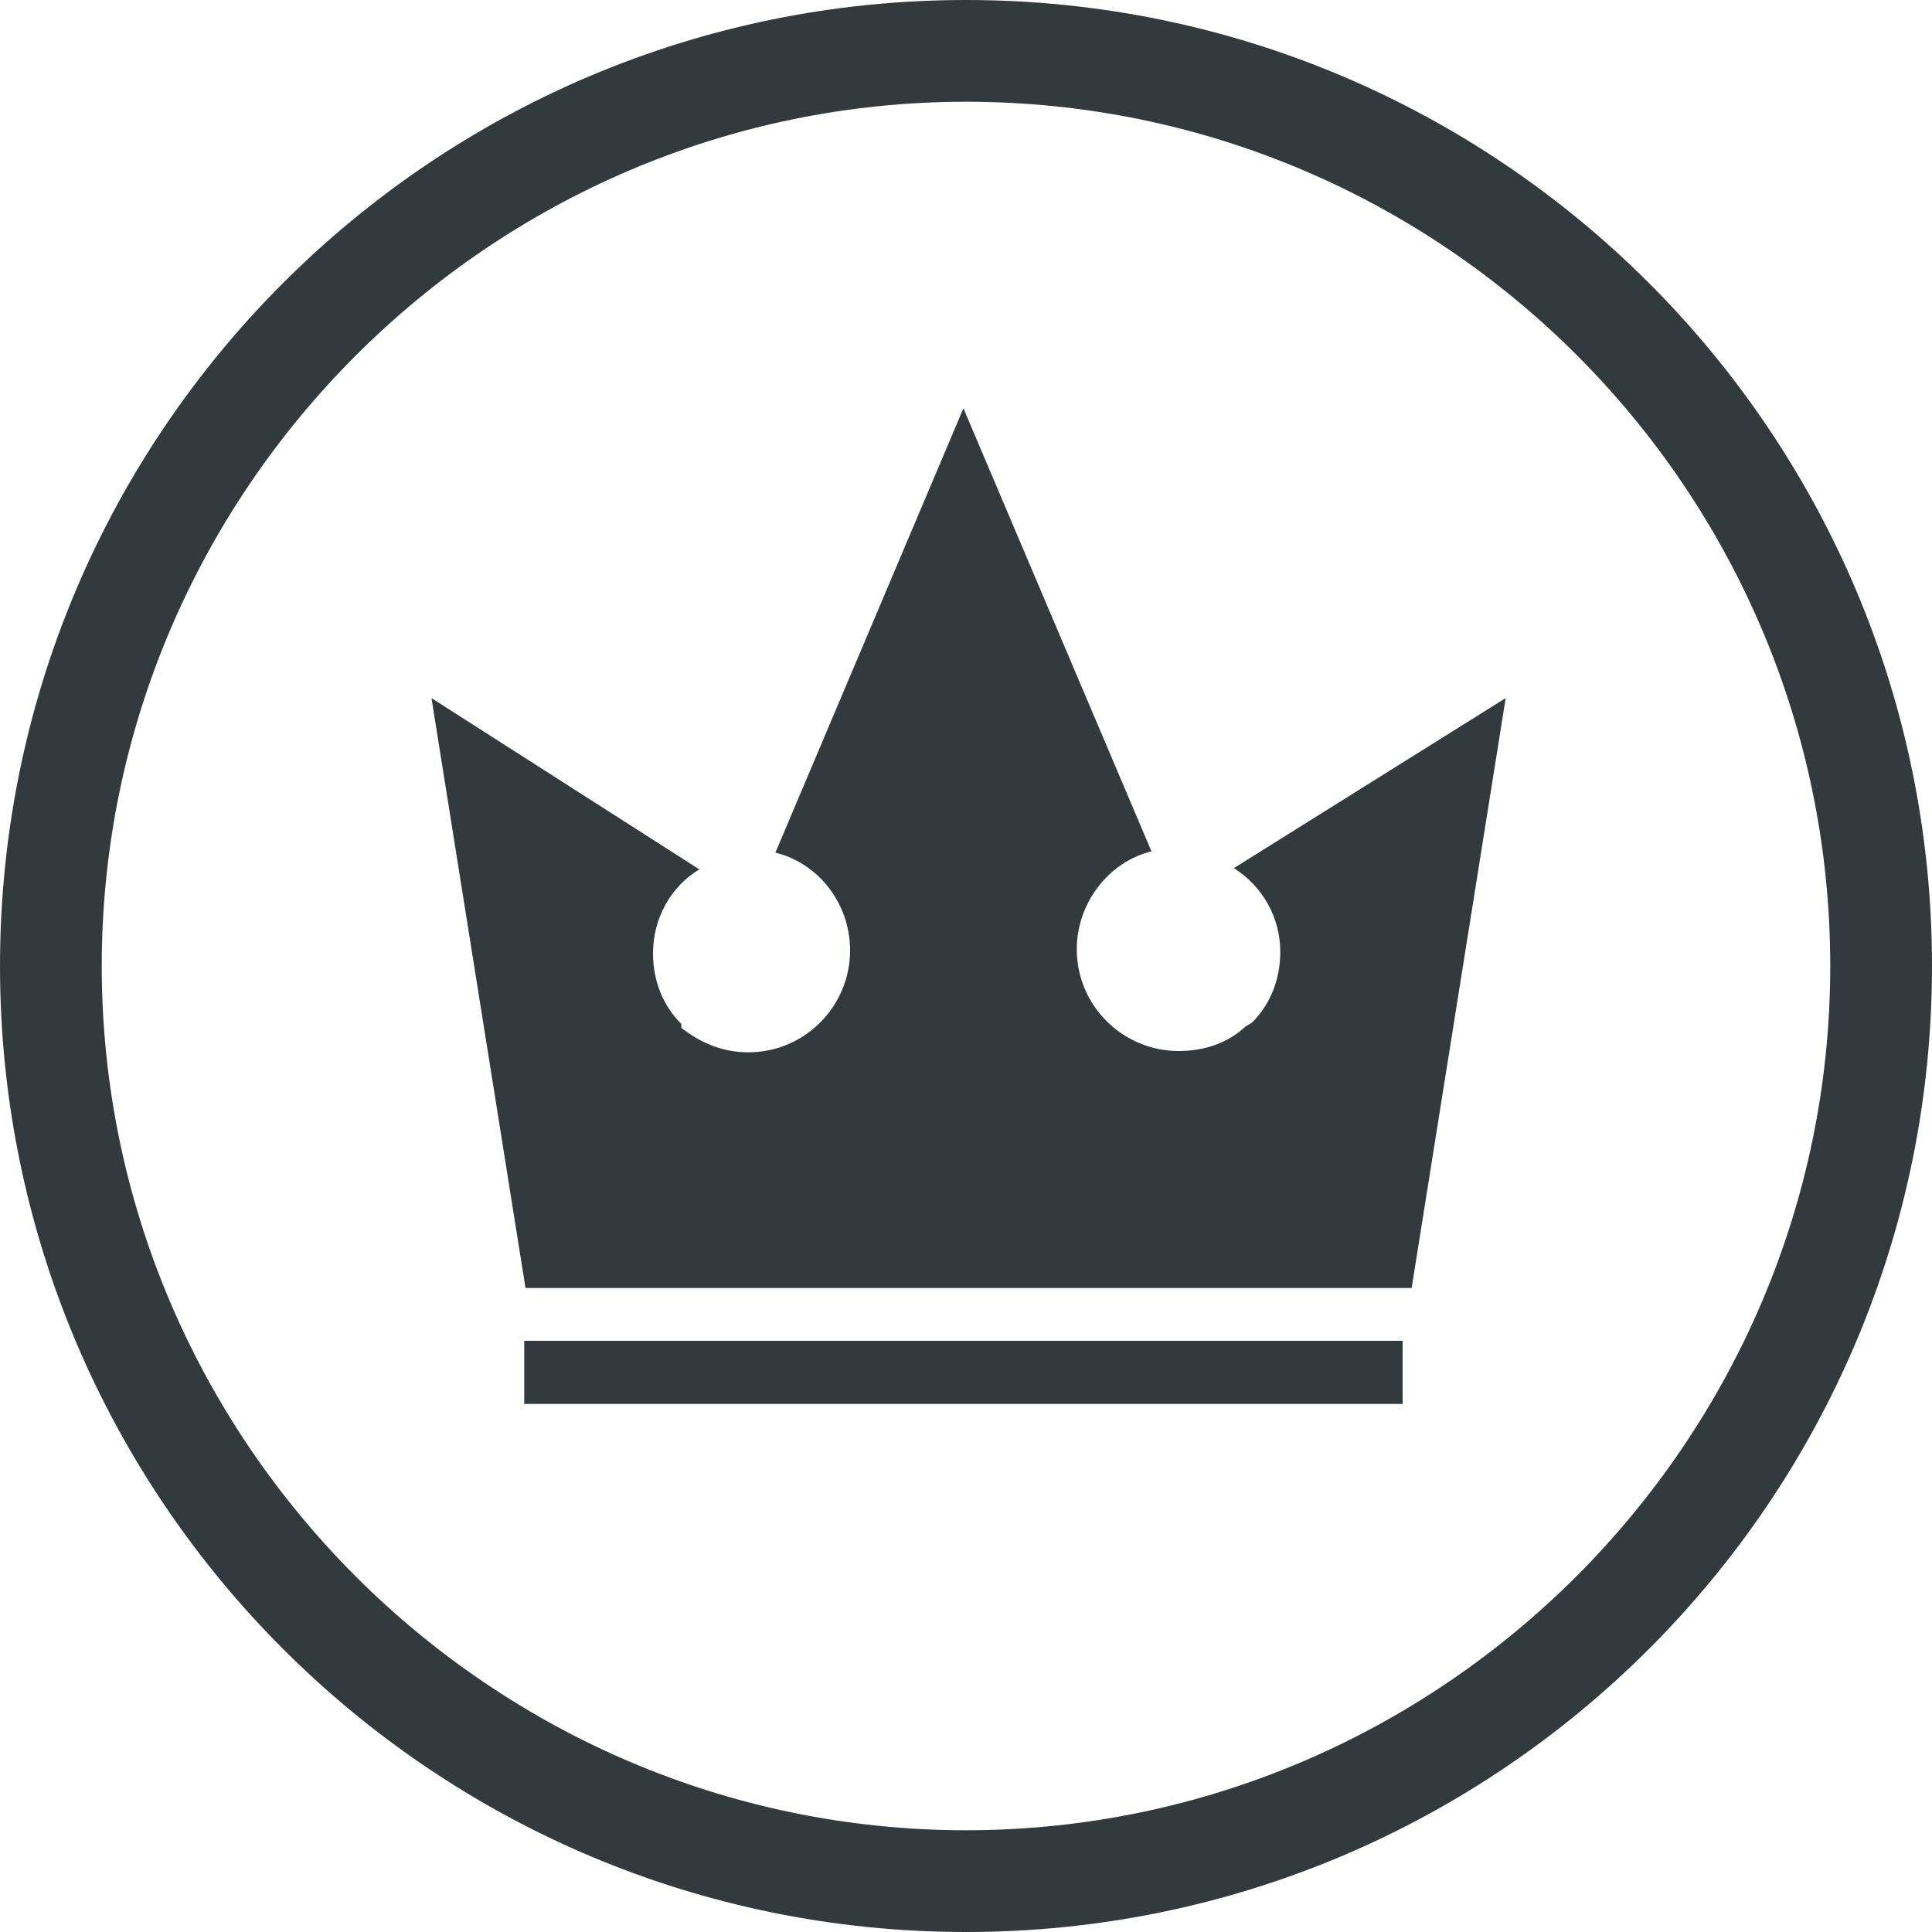
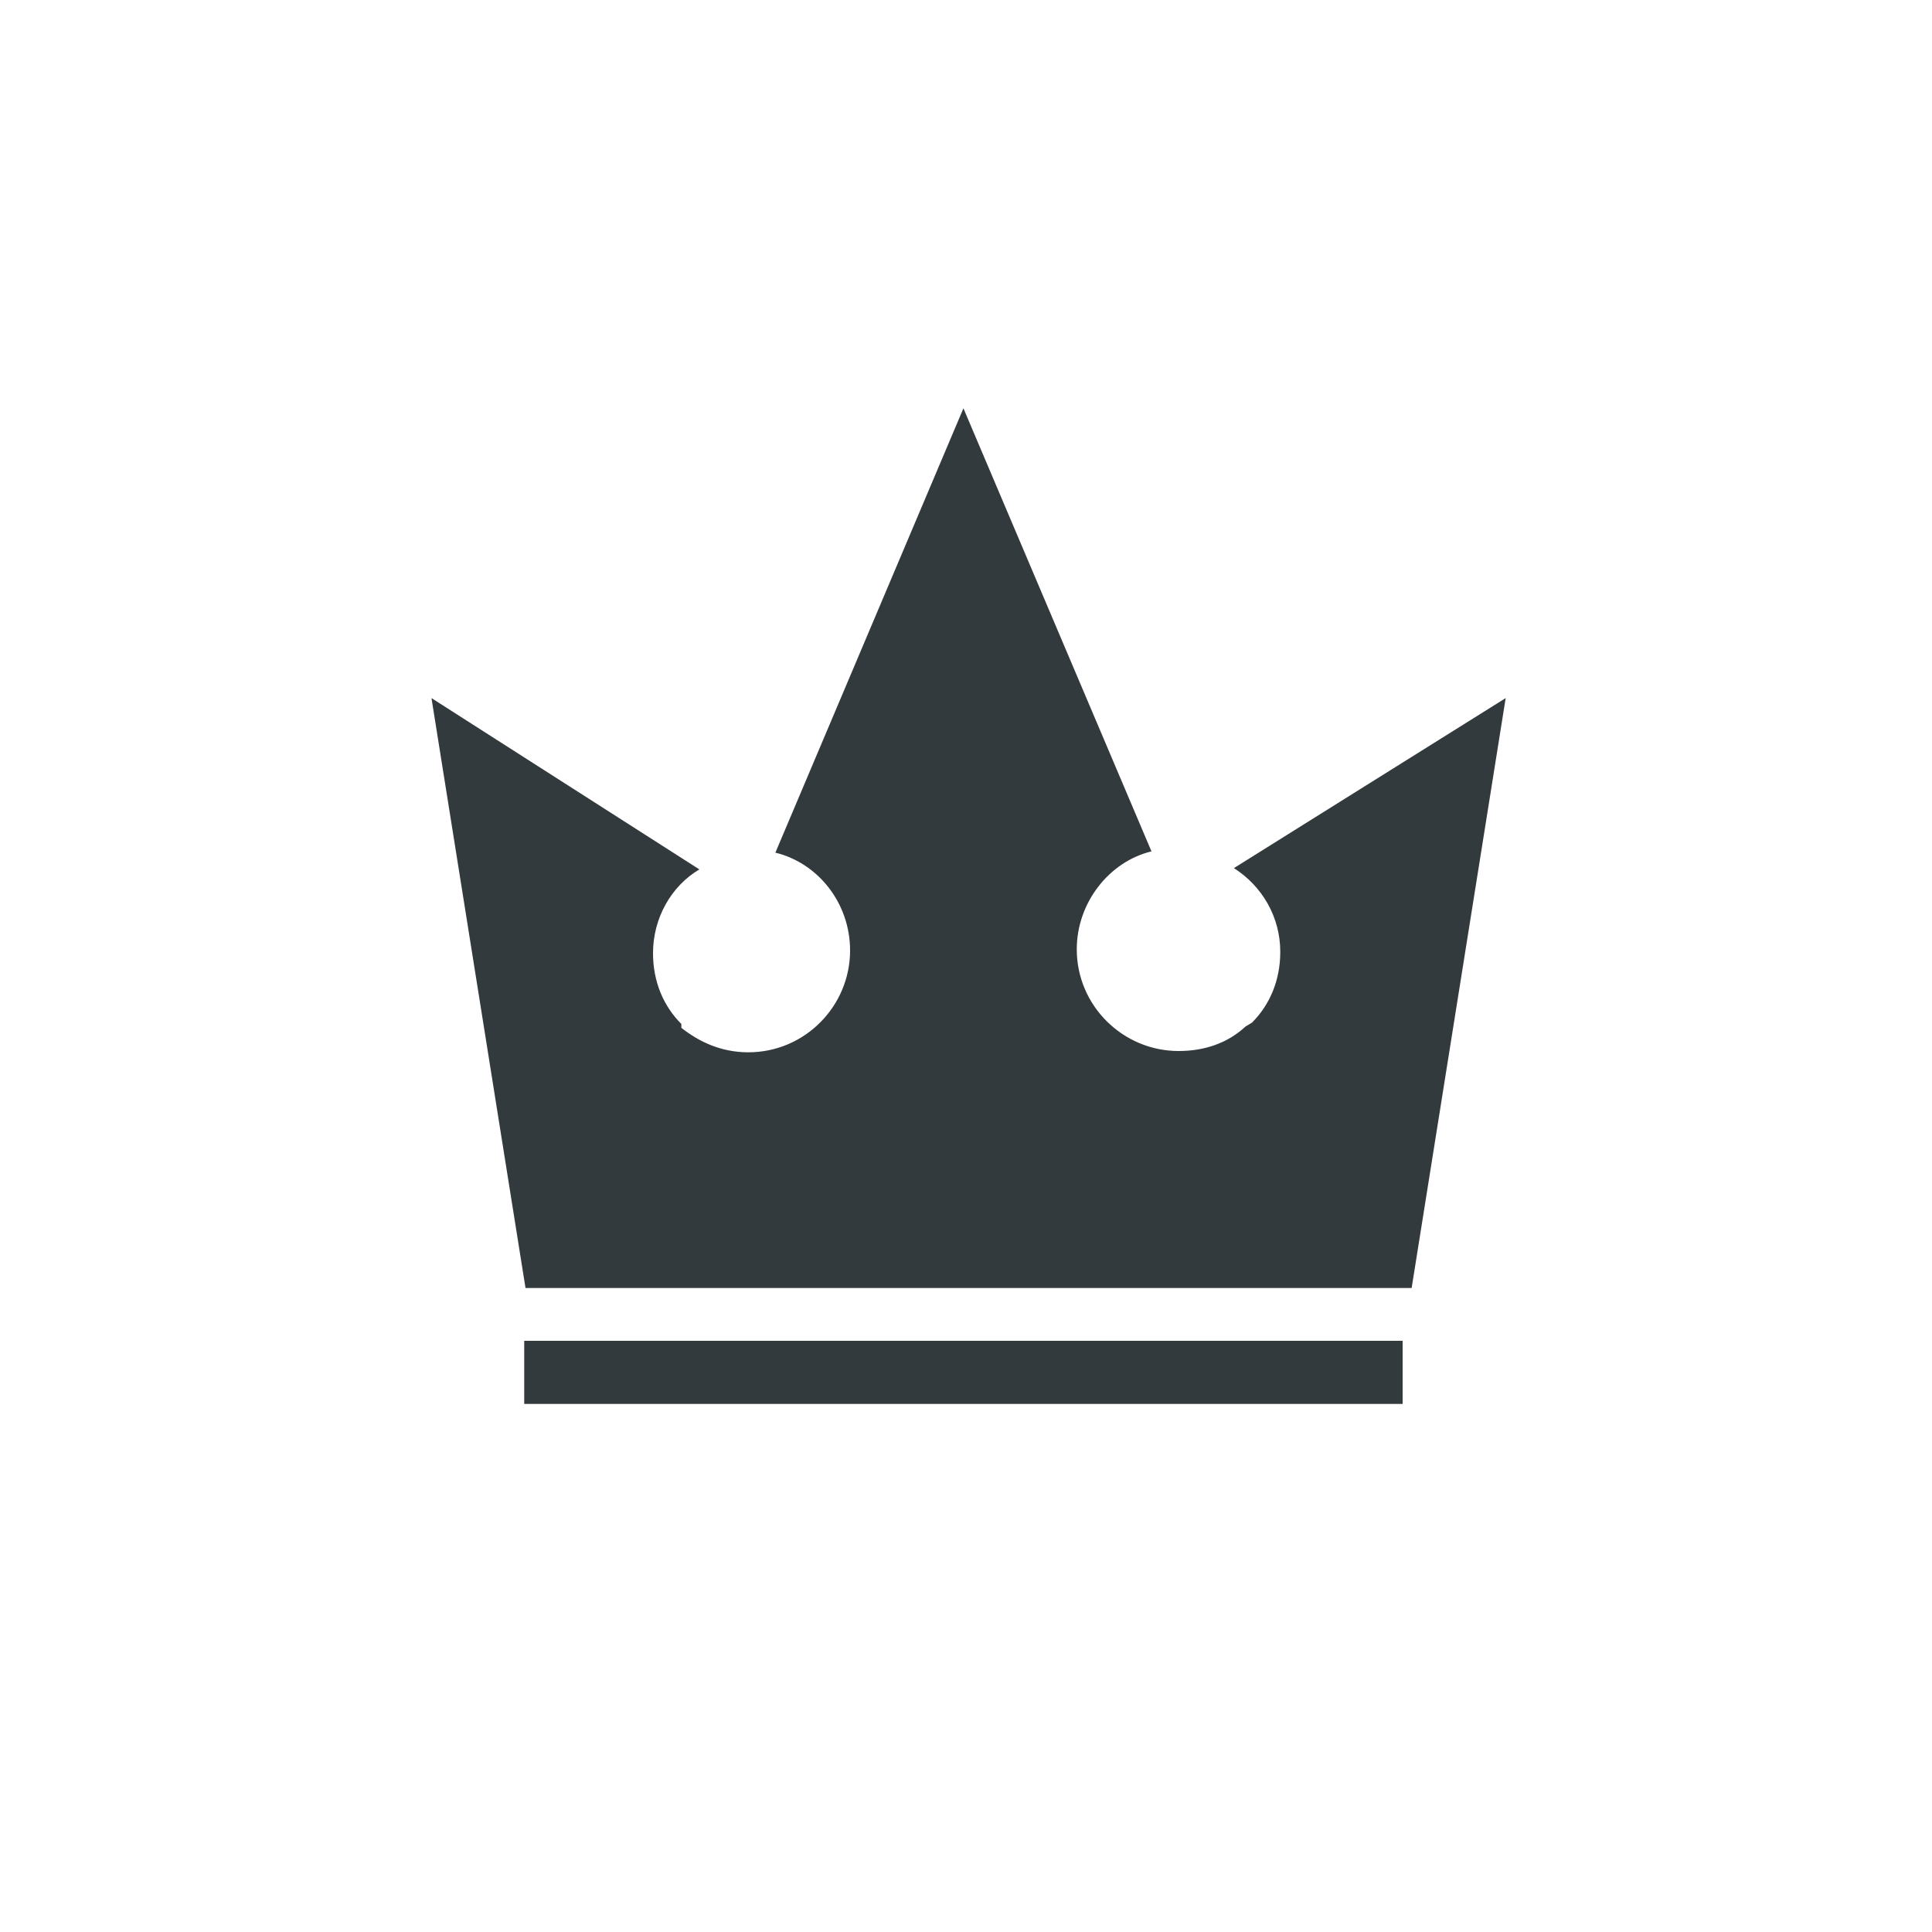
<svg xmlns="http://www.w3.org/2000/svg" version="1.1" id="Layer_1" x="0px" y="0px" viewBox="0 0 150 150" enable-background="new 0 0 150 150" xml:space="preserve">
  <g>
-     <path fill="#333A3E" d="M75,150c-41.4,0-75-33.6-75-75S33.6,0,75,0s75,33.6,75,75S116.4,150,75,150z M75,7.9   C38.1,7.9,7.9,38.1,7.9,75s30.2,67.1,67.1,67.1s67.1-30.2,67.1-67.1S112.1,7.9,75,7.9z" />
    <g>
      <rect x="40.7" y="104.1" fill="#333A3E" width="68.2" height="4.9" />
-       <path fill="#333A3E" d="M95.8,67.4c2.2,1.4,3.6,3.8,3.6,6.5c0,2.2-0.8,4.1-2.2,5.5l-0.5,0.3c-1.4,1.3-3.2,1.9-5.2,1.9    c-4.3,0-7.9-3.5-7.9-7.9c0-3.6,2.5-6.8,5.8-7.6L74.8,31.7l0,0l0,0L60.2,66.2c3.3,0.8,5.8,3.9,5.8,7.6c0,4.3-3.5,7.9-7.9,7.9    c-2.1,0-3.8-0.8-5.2-1.9l0-0.3c-1.4-1.4-2.2-3.3-2.2-5.5c0-2.7,1.4-5.2,3.6-6.5L33.5,54.2l7.3,45.8h7.9h2.1h13.3h4.1h6.8l0,0l0,0    h0.3h6.9h4.1h13.3h2.1h7.9l7.3-45.8L95.8,67.4z" />
+       <path fill="#333A3E" d="M95.8,67.4c2.2,1.4,3.6,3.8,3.6,6.5c0,2.2-0.8,4.1-2.2,5.5l-0.5,0.3c-1.4,1.3-3.2,1.9-5.2,1.9    c-4.3,0-7.9-3.5-7.9-7.9c0-3.6,2.5-6.8,5.8-7.6L74.8,31.7l0,0L60.2,66.2c3.3,0.8,5.8,3.9,5.8,7.6c0,4.3-3.5,7.9-7.9,7.9    c-2.1,0-3.8-0.8-5.2-1.9l0-0.3c-1.4-1.4-2.2-3.3-2.2-5.5c0-2.7,1.4-5.2,3.6-6.5L33.5,54.2l7.3,45.8h7.9h2.1h13.3h4.1h6.8l0,0l0,0    h0.3h6.9h4.1h13.3h2.1h7.9l7.3-45.8L95.8,67.4z" />
    </g>
  </g>
</svg>